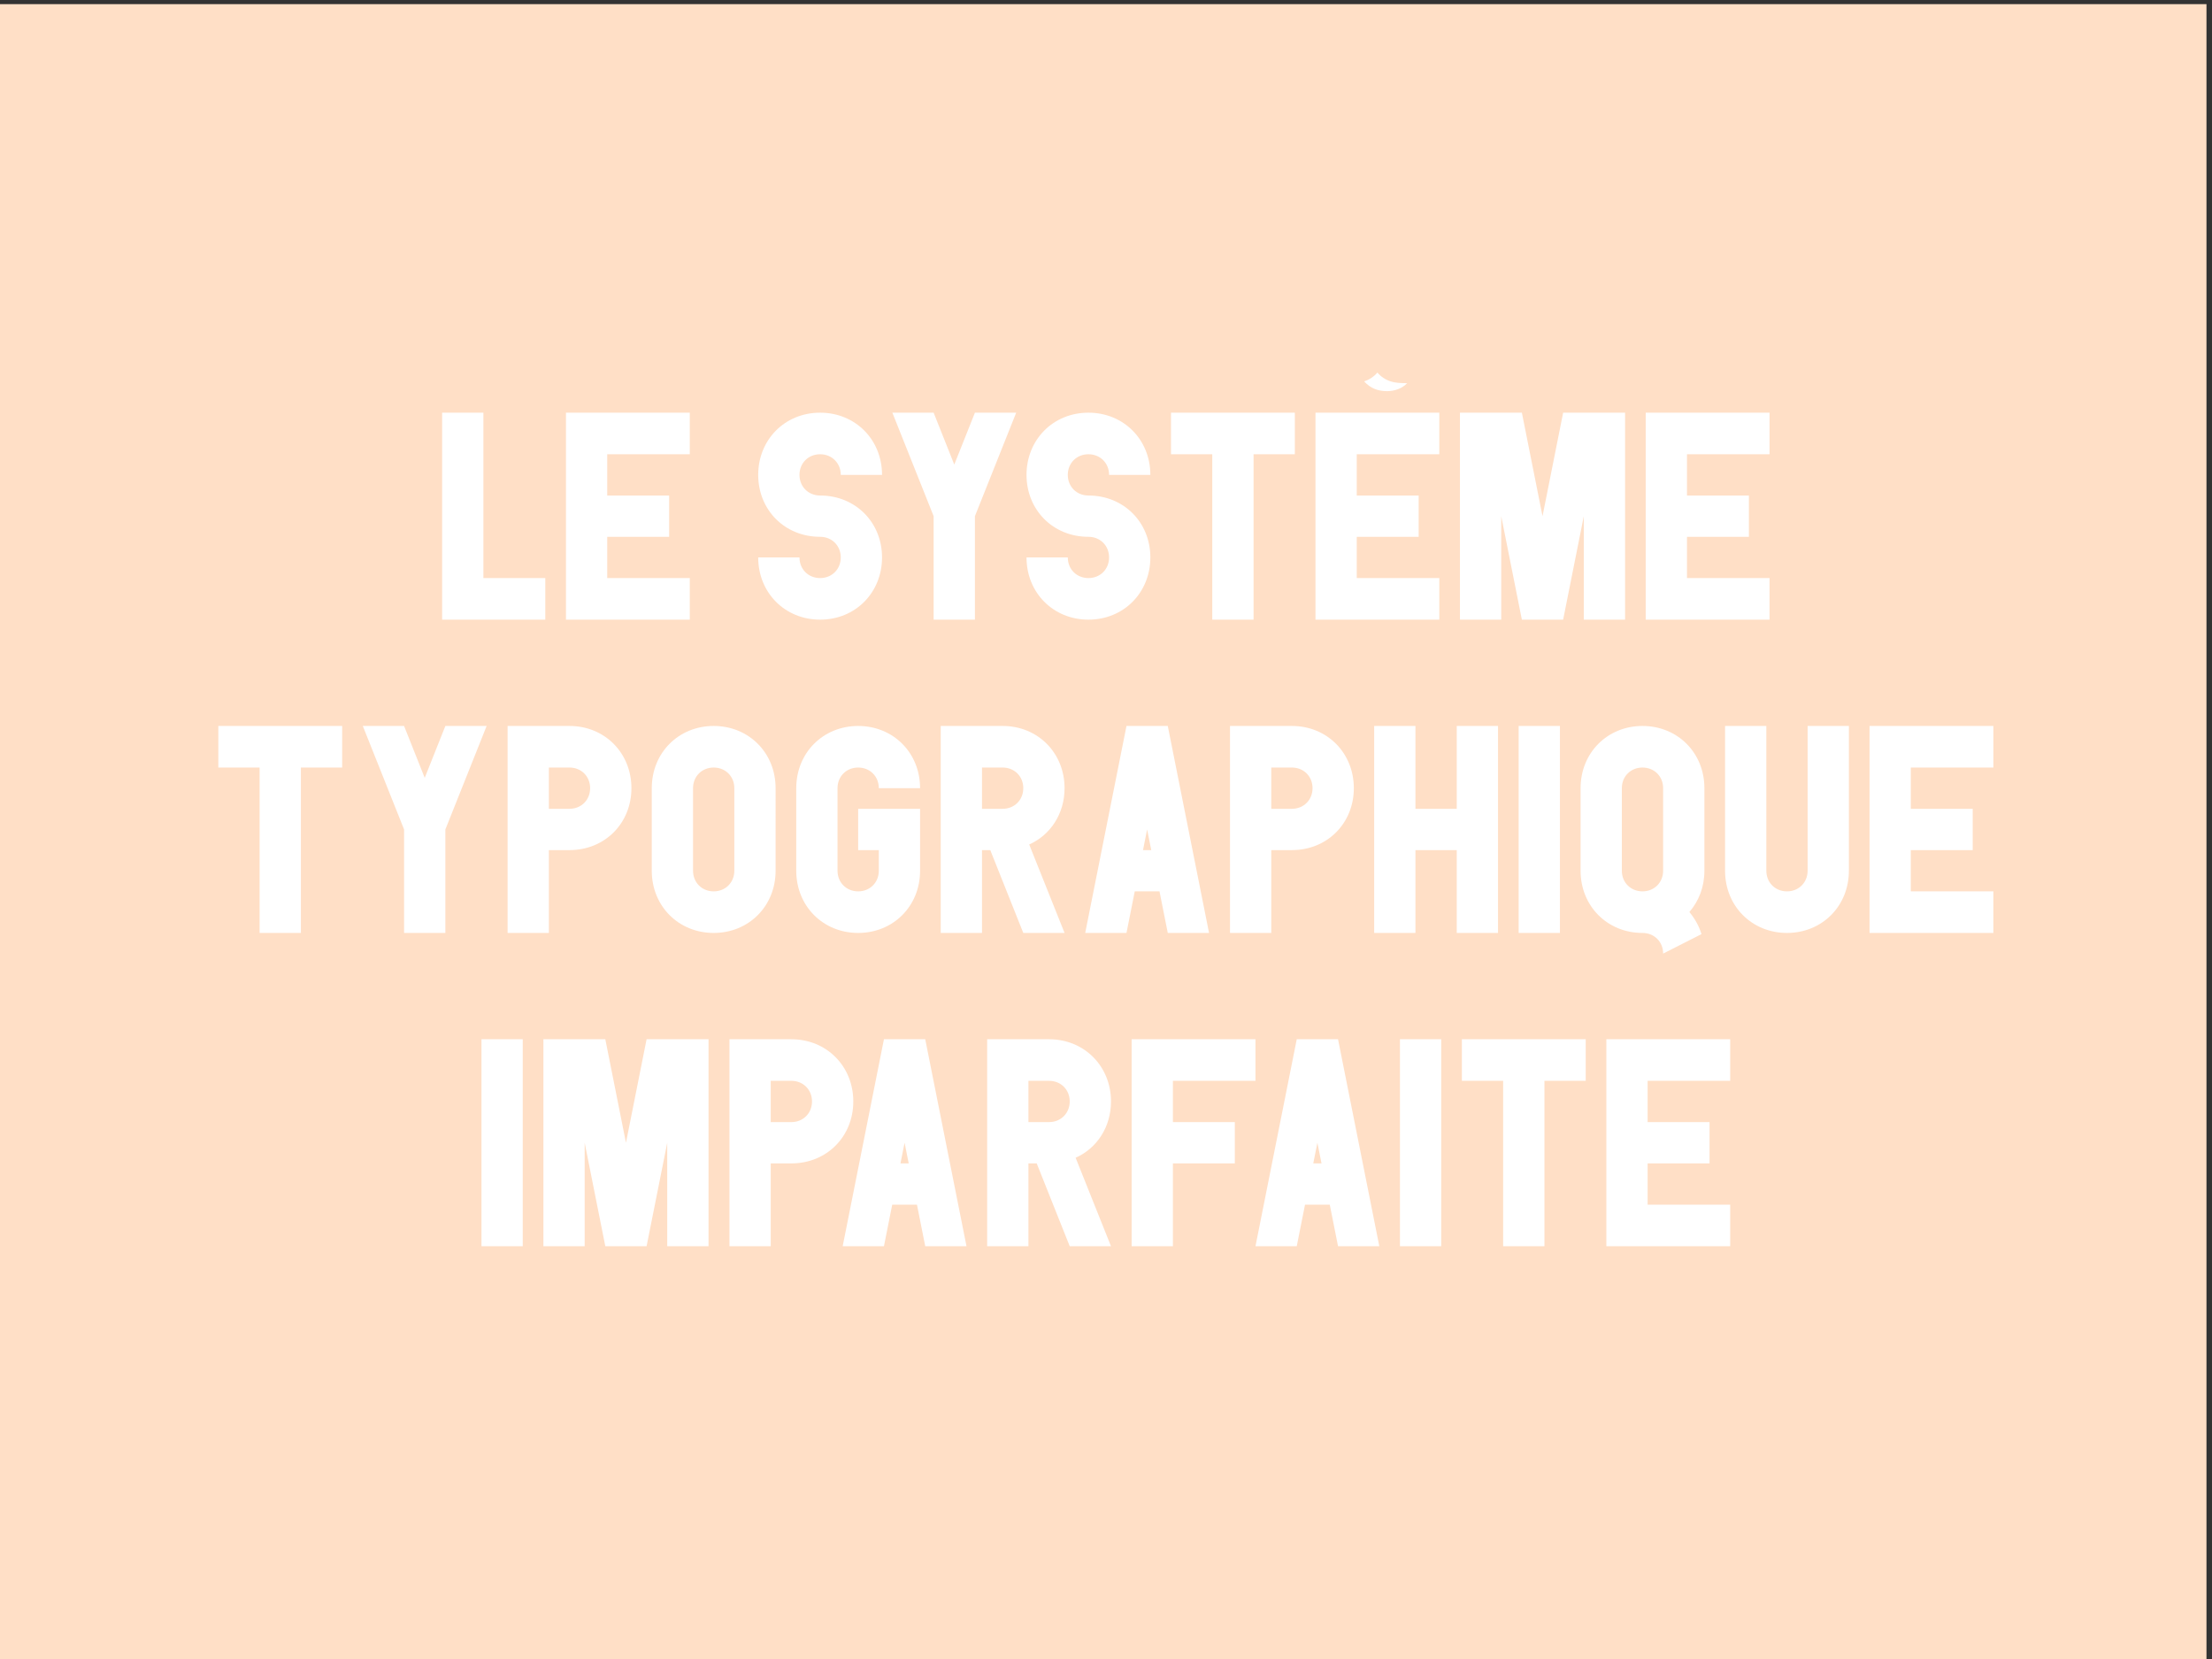
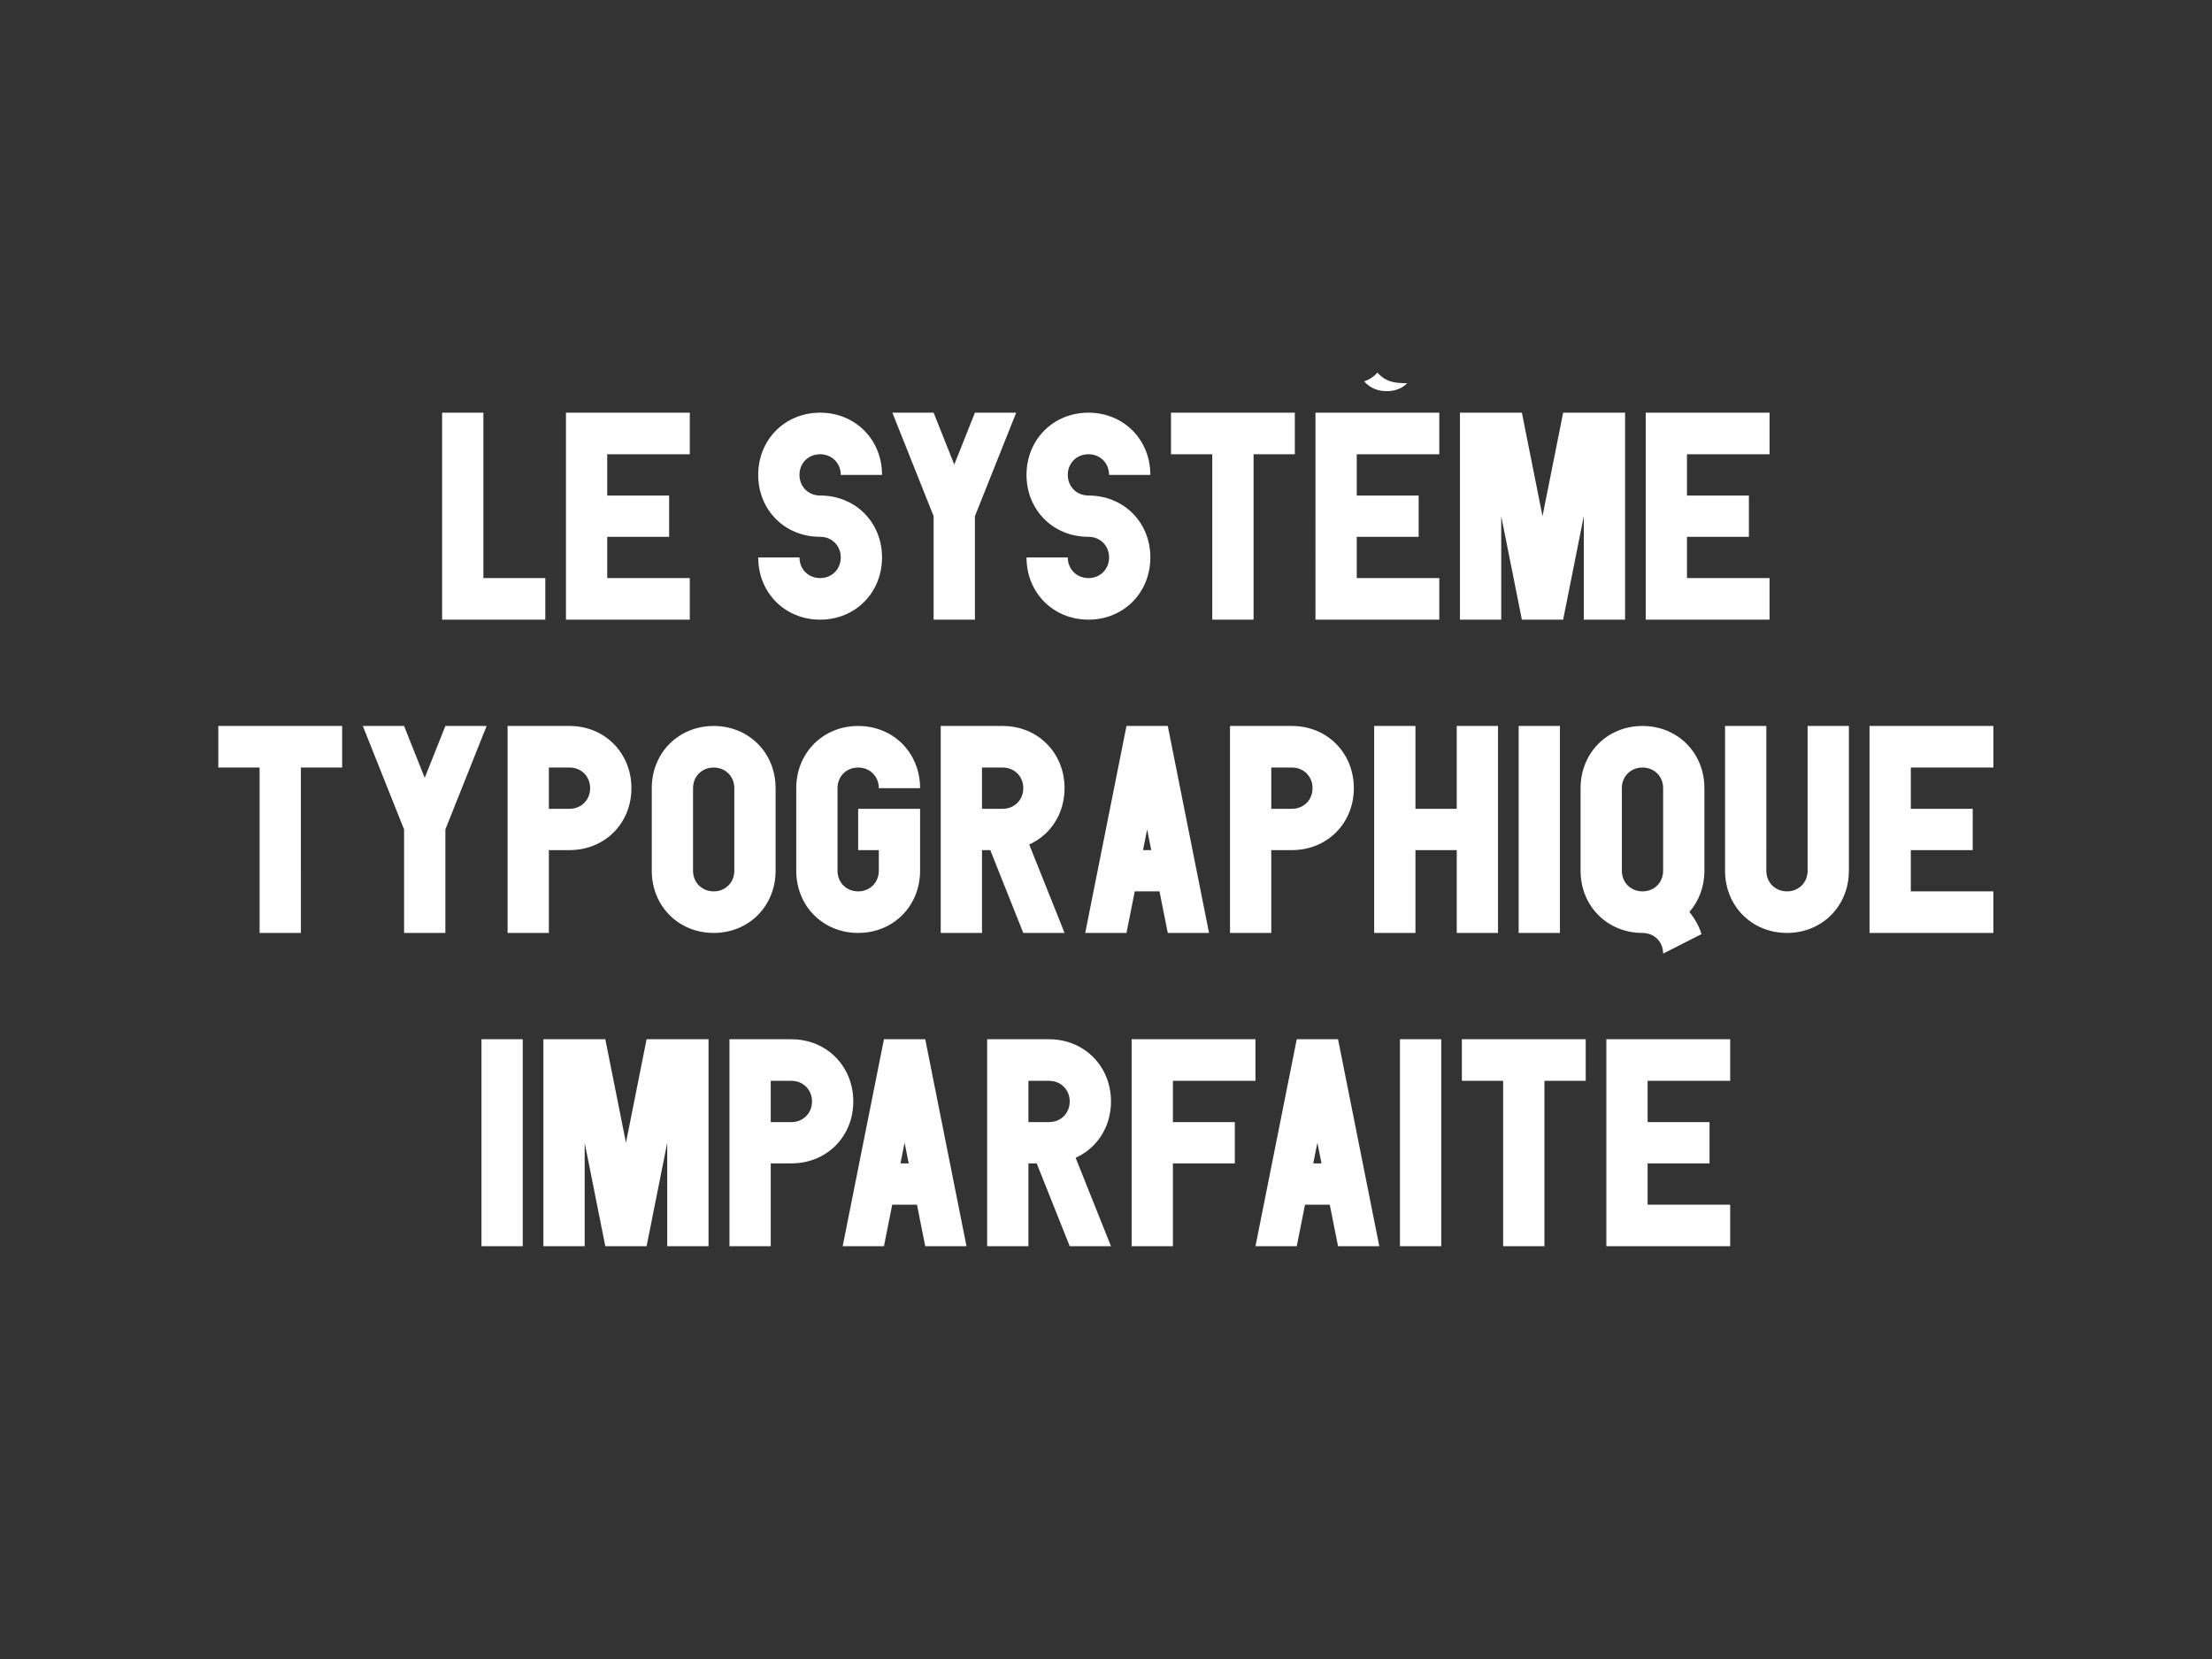
<svg xmlns="http://www.w3.org/2000/svg" xmlns:ns1="http://sodipodi.sourceforge.net/DTD/sodipodi-0.dtd" xmlns:ns2="http://www.inkscape.org/namespaces/inkscape" version="1.1" id="svg1" width="1600" height="1200" viewBox="0 0 1600 1200" ns1:docname="FCB_Article_Splash_PDU.svg" ns2:version="1.3.2 (091e20e, 2023-11-25)">
  <rect x="0" y="0" width="1600" height="1200" fill="#333333" stroke="none" />
  <defs id="defs1" />
  <ns1:namedview id="namedview1" pagecolor="#ffffff" bordercolor="#111111" borderopacity="1" ns2:showpageshadow="0" ns2:pageopacity="0" ns2:pagecheckerboard="1" ns2:deskcolor="#d1d1d1" ns2:zoom="0.466875" ns2:cx="800" ns2:cy="600.80321" ns2:window-width="1408" ns2:window-height="1212" ns2:window-x="0" ns2:window-y="25" ns2:window-maximized="0" ns2:current-layer="g1">
    <ns2:page x="0" y="0" ns2:label="1" id="page1" width="1600" height="1200" margin="0" bleed="0" />
  </ns1:namedview>
  <g id="g1" ns2:groupmode="layer" ns2:label="1">
-     <path id="path1" d="M 0,9000 V 0 H 12000 V 9000 H 0" style="fill:#ffdfc6;fill-opacity:1;fill-rule:nonzero;stroke:none" transform="matrix(0.133,0,0,-0.133,0,1200)" />
    <path id="path2" d="M 5.602,-112.311 V 0.001 H 61.594 V -22.557 H 27.996 v -89.754 z m 67.201,0 V 0.001 H 139.998 V -22.557 H 95.197 v -22.395 h 33.598 v -22.406 H 95.197 v -22.395 h 44.801 v -22.559 z m 137.915,22.559 c 6.398,0 11.203,4.793 11.203,11.191 h 22.395 c 0,-19.195 -14.555,-33.75 -33.598,-33.75 -19.195,0 -33.598,14.719 -33.598,33.75 0,19.043 14.402,33.609 33.598,33.609 6.398,0 11.203,4.793 11.203,11.191 0,6.398 -4.805,11.203 -11.203,11.203 -6.398,0 -11.203,-4.805 -11.203,-11.203 h -22.395 c 0,19.207 14.555,33.762 33.598,33.762 19.195,0 33.598,-14.719 33.598,-33.762 0,-19.031 -14.402,-33.598 -33.598,-33.598 -6.398,0 -11.203,-4.805 -11.203,-11.203 0,-6.398 4.805,-11.191 11.203,-11.191 z m 61.594,33.598 V 0.001 h 22.406 V -56.155 l 22.395,-56.156 h -22.395 l -11.203,28.16 -11.203,-28.16 h -22.395 z m 84.003,-33.598 c 6.398,0 11.203,4.793 11.203,11.191 h 22.395 c 0,-19.195 -14.555,-33.75 -33.598,-33.75 -19.195,0 -33.598,14.719 -33.598,33.75 0,19.043 14.402,33.609 33.598,33.609 6.398,0 11.203,4.793 11.203,11.191 0,6.398 -4.805,11.203 -11.203,11.203 -6.398,0 -11.203,-4.805 -11.203,-11.203 h -22.395 c 0,19.207 14.555,33.762 33.598,33.762 19.195,0 33.598,-14.719 33.598,-33.762 0,-19.031 -14.402,-33.598 -33.598,-33.598 -6.398,0 -11.203,-4.805 -11.203,-11.203 0,-6.398 4.805,-11.191 11.203,-11.191 z m 44.801,-22.559 v 22.559 h 22.395 V 0.001 h 22.406 V -89.753 h 22.395 v -22.559 z m 104.801,-16.969 c 3.68,4.008 7.84,5.285 12.48,5.285 3.832,0 7.992,-1.277 10.875,-4.324 -3.516,0 -6.398,-0.152 -8.965,-0.961 -2.871,-0.961 -5.273,-2.555 -7.195,-4.793 -1.922,2.238 -4.324,3.832 -7.195,4.793 z m -26.402,16.969 V 0.001 h 67.195 V -22.557 H 501.908 v -22.395 h 33.598 v -22.406 H 501.908 v -22.395 h 44.801 v -22.559 z m 123.199,56.156 -11.203,-56.156 H 557.912 V 0.001 h 22.395 V -56.155 l 11.203,56.156 h 22.395 L 625.108,-56.155 V 0.001 h 22.406 V -112.311 h -33.609 z m 55.998,-56.156 V 0.001 h 67.195 V -22.557 h -44.801 v -22.395 h 33.598 v -22.406 h -33.598 v -22.395 h 44.801 V -112.311 Z M -115.834,57.687 v 22.559 h 22.395 v 89.754 h 22.406 V 80.245 h 22.395 V 57.687 Z m 100.793,56.156 v 56.156 H 7.365 V 113.843 L 29.76,57.687 H 7.365 L -3.838,85.847 -15.041,57.687 H -37.435 Z M 74.728,57.687 H 41.13 v 112.312 h 22.395 v -44.953 h 11.203 c 19.195,0 33.598,-14.566 33.598,-33.609 0,-19.031 -14.402,-33.75 -33.598,-33.75 z m 0,44.953 H 63.525 V 80.245 h 11.203 c 6.398,0 11.191,4.793 11.191,11.191 0,6.398 -4.793,11.203 -11.191,11.203 z M 119.364,91.437 v 44.801 c 0,19.207 14.555,33.762 33.598,33.762 19.043,0 33.598,-14.555 33.598,-33.762 V 91.437 c 0,-19.195 -14.555,-33.75 -33.598,-33.75 -19.043,0 -33.598,14.555 -33.598,33.75 z m 22.395,44.801 V 91.437 c 0,-6.398 4.805,-11.191 11.203,-11.191 6.398,0 11.203,4.793 11.203,11.191 v 44.801 c 0,6.398 -4.805,11.203 -11.203,11.203 -6.398,0 -11.203,-4.805 -11.203,-11.203 z m 89.605,-33.598 v 22.406 h 11.203 v 11.191 c 0,6.398 -4.805,11.203 -11.203,11.203 -6.398,0 -11.203,-4.805 -11.203,-11.203 V 91.437 c 0,-6.398 4.805,-11.191 11.203,-11.191 6.398,0 11.203,4.793 11.203,11.191 h 22.395 c 0,-19.195 -14.555,-33.75 -33.598,-33.75 -19.043,0 -33.598,14.555 -33.598,33.75 v 44.801 c 0,19.207 14.555,33.762 33.598,33.762 19.043,0 33.598,-14.555 33.598,-33.762 V 102.64 Z m 78.398,-44.953 h -33.598 v 112.312 h 22.395 v -44.953 h 4.488 l 17.918,44.953 h 22.395 l -19.195,-48 c 11.52,-5.121 19.195,-16.641 19.195,-30.562 0,-19.031 -14.402,-33.75 -33.598,-33.75 z m 0,44.953 H 298.559 V 80.245 h 11.203 c 6.398,0 11.203,4.793 11.203,11.191 0,6.398 -4.805,11.203 -11.203,11.203 z m 85.116,44.801 4.488,22.559 h 22.395 L 399.366,57.687 h -22.406 l -22.395,112.312 h 22.395 l 4.488,-22.559 z m -8.953,-22.395 2.238,-11.203 2.238,11.203 z m 80.804,-67.359 h -33.598 v 112.312 h 22.395 v -44.953 h 11.203 c 19.195,0 33.598,-14.566 33.598,-33.609 0,-19.031 -14.402,-33.75 -33.598,-33.75 z m 0,44.953 H 455.525 V 80.245 h 11.203 c 6.398,0 11.191,4.793 11.191,11.191 0,6.398 -4.793,11.203 -11.191,11.203 z m 89.438,22.406 v 44.953 h 22.395 V 57.687 H 556.166 V 102.64 H 533.76 V 57.687 h -22.395 v 112.312 h 22.395 v -44.953 z m 55.995,44.953 V 57.687 H 589.767 v 112.312 z m 56.004,11.203 20.801,-10.559 c -1.289,-4.324 -3.527,-8.32 -6.562,-12 5.121,-5.93 8.156,-13.605 8.156,-22.406 V 91.437 c 0,-19.195 -14.555,-33.75 -33.598,-33.75 -19.043,0 -33.598,14.555 -33.598,33.75 v 44.801 c 0,19.207 14.555,33.762 33.598,33.762 6.398,0 11.203,4.805 11.203,11.203 z M 645.759,136.237 V 91.437 c 0,-6.398 4.805,-11.191 11.203,-11.191 6.398,0 11.203,4.793 11.203,11.191 v 44.801 c 0,6.398 -4.805,11.203 -11.203,11.203 -6.398,0 -11.203,-4.805 -11.203,-11.203 z m 123.202,0 V 57.687 H 746.567 v 78.551 c 0,6.398 -4.805,11.203 -11.203,11.203 -6.398,0 -11.203,-4.805 -11.203,-11.203 V 57.687 h -22.395 v 78.551 c 0,19.207 14.555,33.762 33.598,33.762 19.043,0 33.598,-14.555 33.598,-33.762 z m 11.203,-78.551 v 112.312 h 67.195 v -22.559 h -44.801 v -22.395 h 33.598 V 102.64 H 802.559 V 80.245 h 44.801 V 57.687 Z M 49.357,340 V 227.688 H 26.962 v 112.312 z M 105.363,283.844 94.16,227.688 H 60.563 v 112.312 h 22.395 v -56.156 l 11.203,56.156 h 22.395 l 11.203,-56.156 v 56.156 h 22.406 v -112.312 h -33.609 z m 89.76,-56.156 h -33.598 v 112.312 h 22.395 v -44.953 h 11.203 c 19.195,0 33.598,-14.566 33.598,-33.609 0,-19.031 -14.402,-33.75 -33.598,-33.75 z m 0,44.953 h -11.203 v -22.395 h 11.203 c 6.398,0 11.191,4.793 11.191,11.191 0,6.398 -4.793,11.203 -11.191,11.203 z m 68.147,44.801 4.488,22.559 h 22.395 l -22.395,-112.312 h -22.406 l -22.395,112.312 h 22.395 l 4.488,-22.559 z m -8.953,-22.395 2.238,-11.203 2.238,11.203 z m 80.64,-67.359 h -33.598 v 112.312 H 323.754 v -44.953 h 4.488 l 17.918,44.953 h 22.395 l -19.195,-48 c 11.52,-5.121 19.195,-16.641 19.195,-30.562 0,-19.031 -14.402,-33.75 -33.598,-33.75 z m 0,44.953 H 323.754 v -22.395 h 11.203 c 6.398,0 11.203,4.793 11.203,11.191 0,6.398 -4.805,11.203 -11.203,11.203 z m 44.801,-44.953 v 112.312 h 22.395 v -44.953 h 33.598 v -22.406 h -33.598 v -22.395 h 44.801 v -22.559 z m 107.511,89.754 4.488,22.559 h 22.395 l -22.395,-112.312 h -22.406 l -22.395,112.312 h 22.395 l 4.488,-22.559 z m -8.953,-22.395 2.238,-11.203 2.238,11.203 z m 69.434,44.953 v -112.312 h -22.395 v 112.312 z m 11.206,-112.312 v 22.559 h 22.395 v 89.754 h 22.406 v -89.754 h 22.395 v -22.559 z m 78.398,0 v 112.312 h 67.195 v -22.559 h -44.801 v -22.395 h 33.598 v -22.406 h -33.598 v -22.395 h 44.801 v -22.559 z m 0,0" style="fill:#ffffff;fill-opacity:1;fill-rule:nonzero;stroke:none" aria-label="LE SYSTÈME&#10;TYPOGRAPHIQUE&#10;IMPARFAITE" transform="matrix(1.333,0,0,1.333,312.328,448.213)" />
  </g>
</svg>